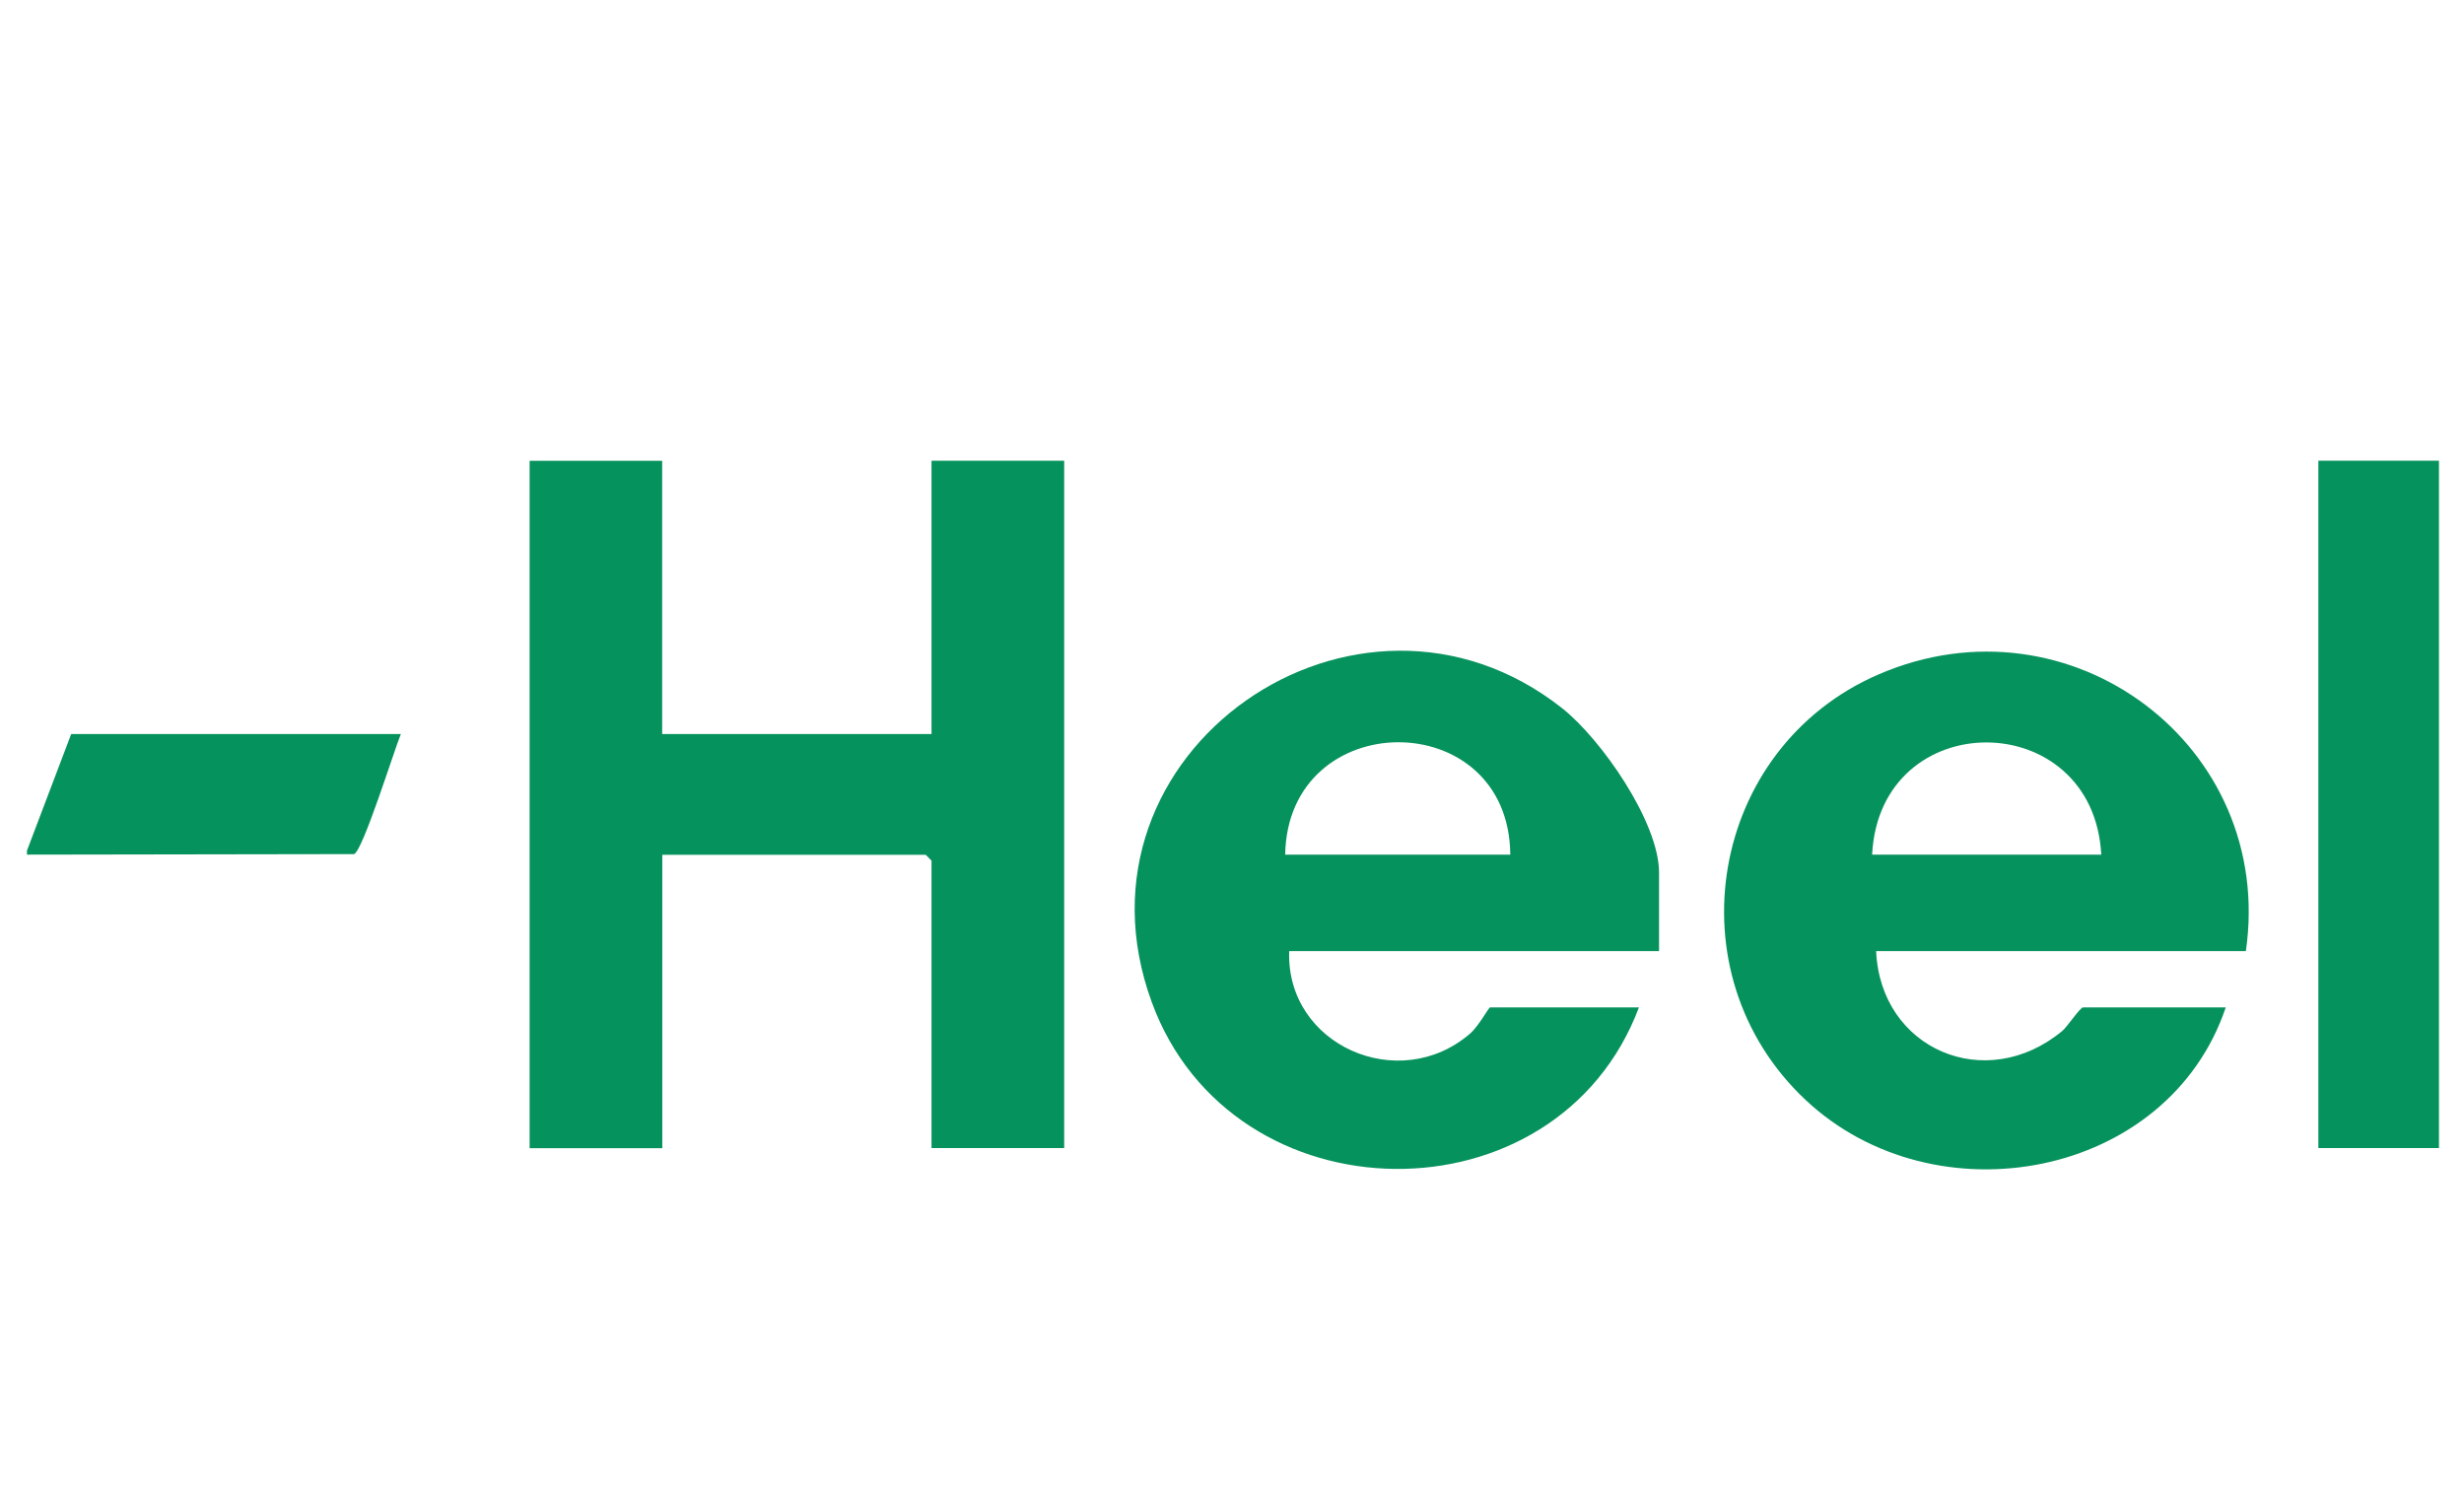
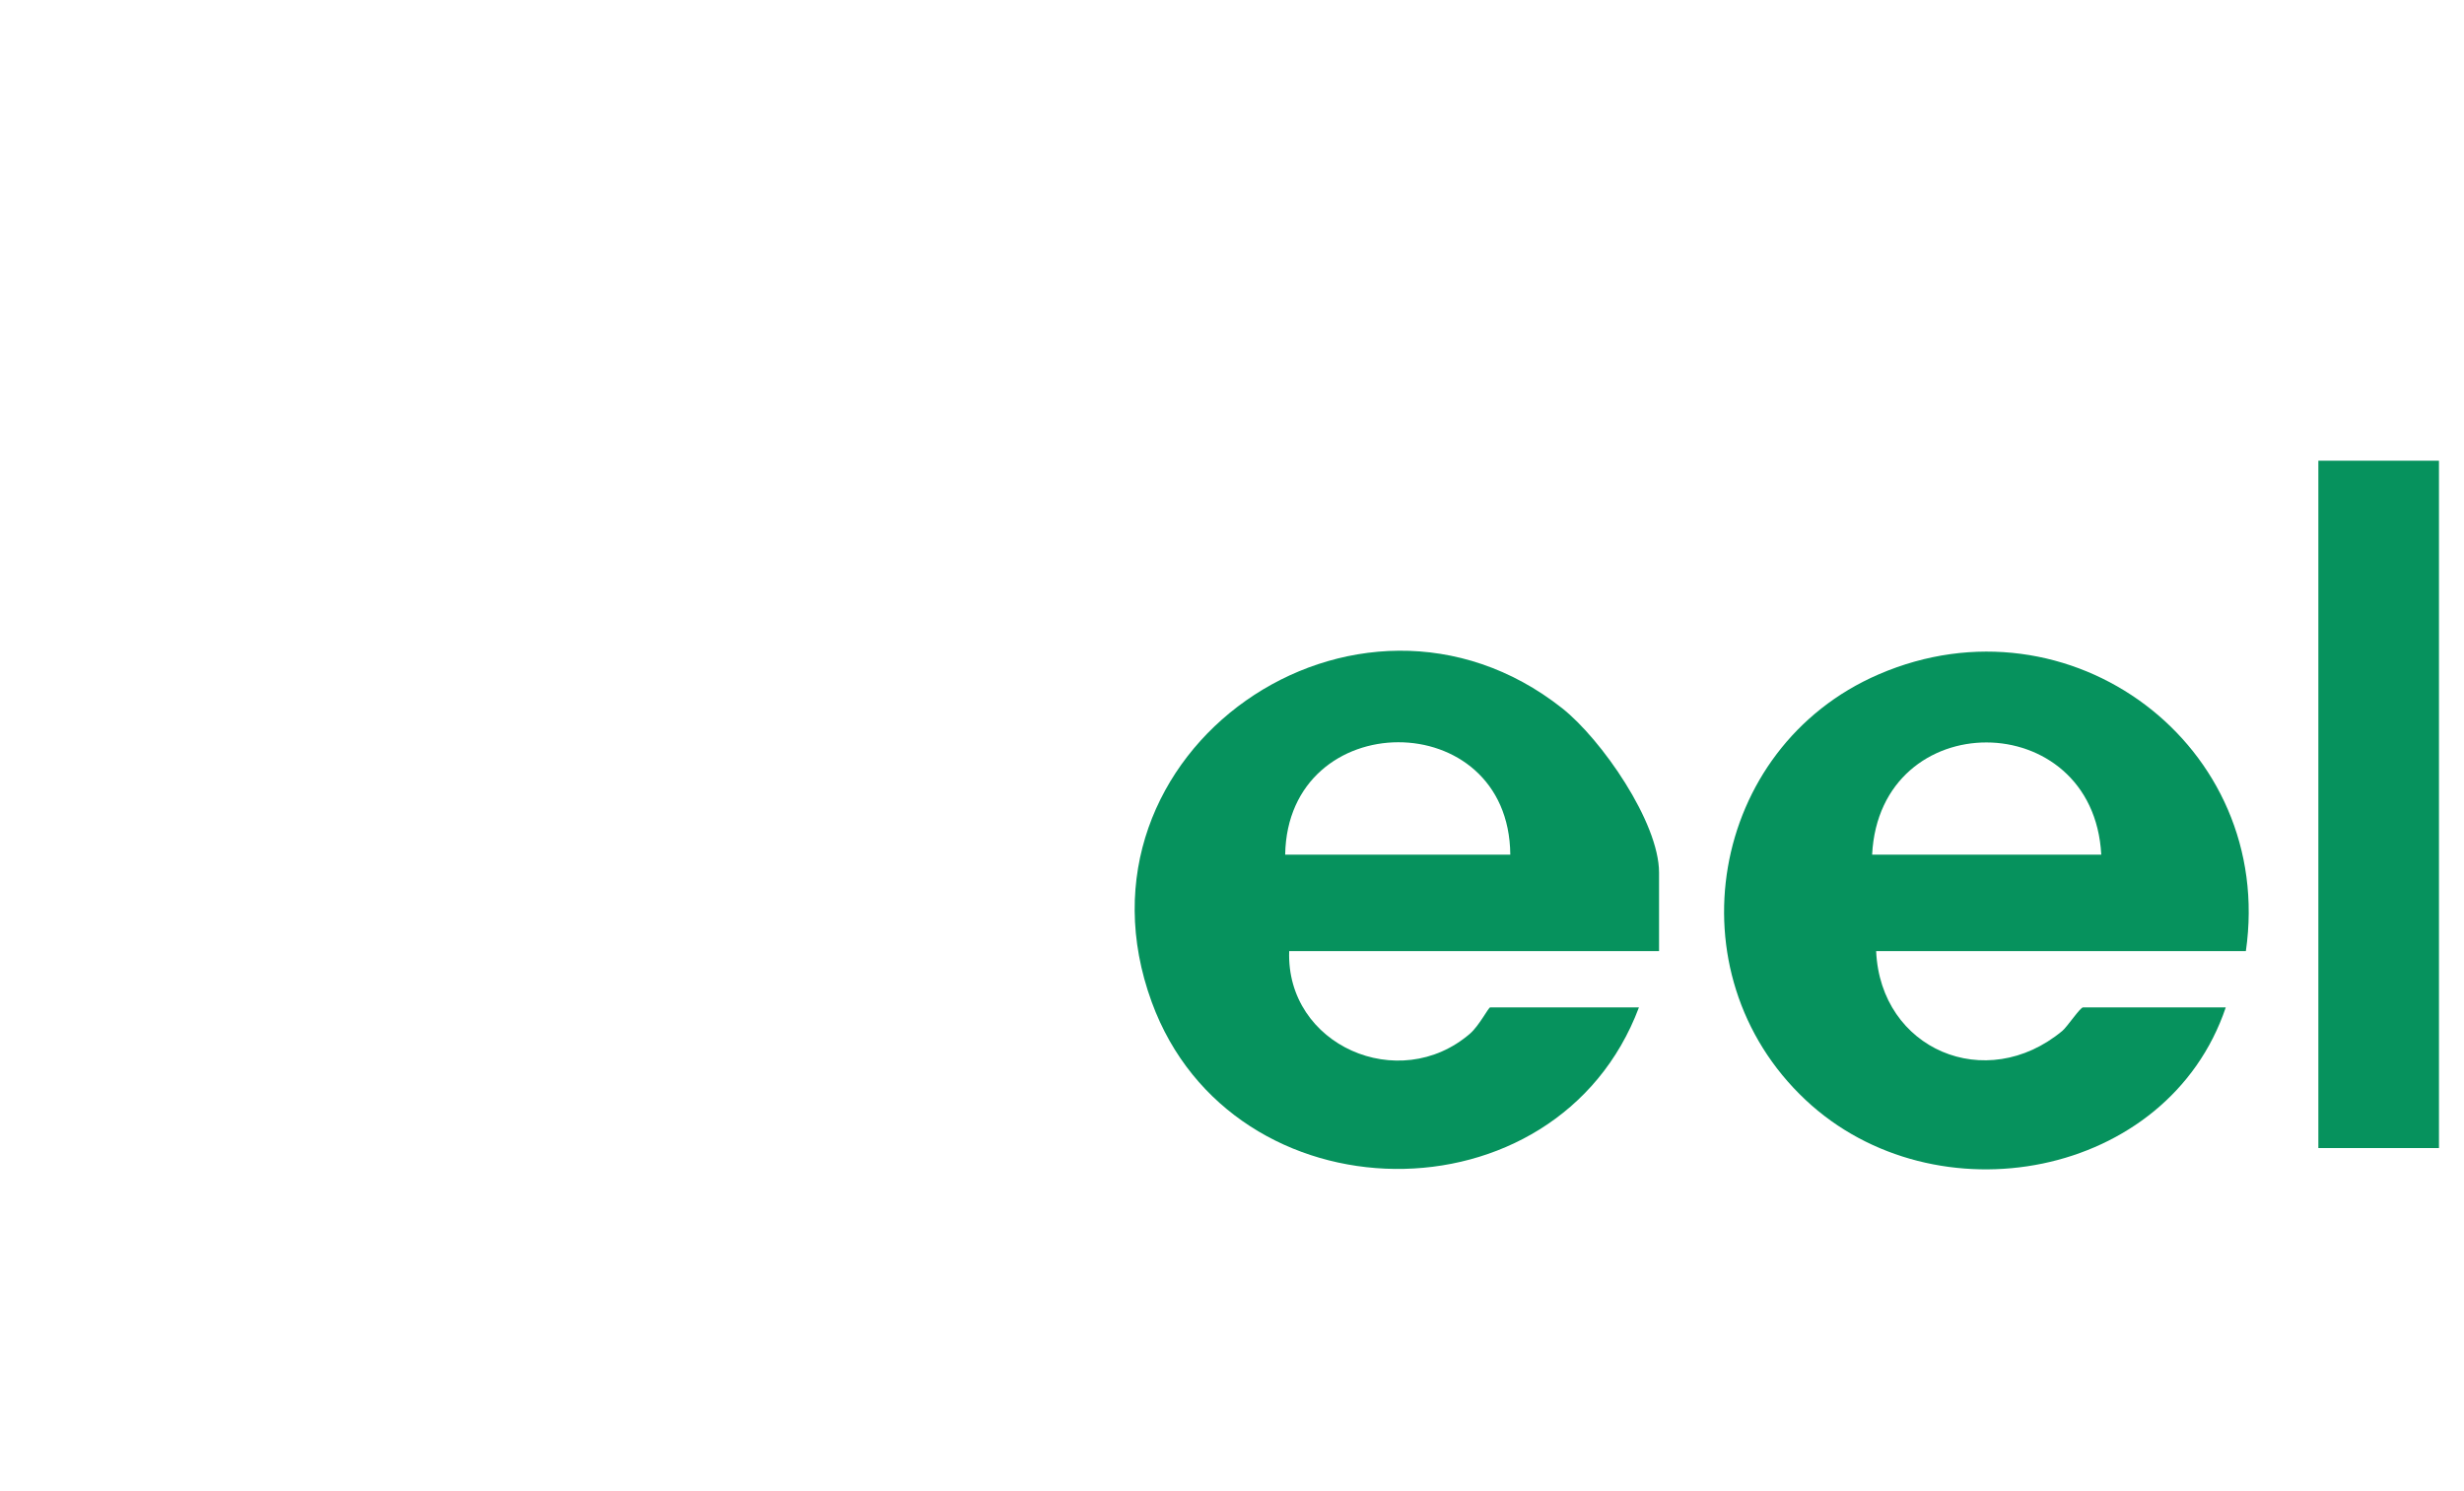
<svg xmlns="http://www.w3.org/2000/svg" id="Capa_1" data-name="Capa 1" viewBox="0 0 190 115">
-   <path d="M51.06,35.53v21.08h20.77v-21.08h10.23v53.01h-10.23v-22.16s-.43-.46-.46-.46h-20.3v22.63h-10.23v-53.01h10.23Z" fill="#05925c" />
  <rect x="178.77" y="35.53" width="9.3" height="53.01" fill="#06925d" />
-   <path d="M2.08,65.6l3.41-8.99h25.42c-.52,1.26-2.94,9.03-3.61,9.26l-25.22.04v-.31Z" fill="#05925c" />
  <path d="M173.19,73.35h-28.52c.33,7.58,8.47,11.05,14.36,6.15.39-.33,1.37-1.81,1.6-1.81h11c-4.46,13.22-22.41,16.52-32.4,7.14-10.43-9.79-7.42-27.18,5.63-32.82,14.76-6.38,30.6,5.5,28.32,21.34ZM162.03,65.91c-.62-11.5-17.08-11.57-17.67,0h17.67Z" fill="#06925d" />
  <path d="M127.93,73.35h-28.52c-.26,7.26,8.48,11.09,13.95,6.36.7-.61,1.42-2.02,1.55-2.02h11.47c-6.31,16.81-31.37,16.55-37.57-.41-7.06-19.31,15.87-35.13,31.65-22.66,3.01,2.38,7.47,8.78,7.47,12.68v6.04ZM116.46,65.91c-.1-11.59-17.16-11.52-17.36,0h17.36Z" fill="#06925d" />
</svg>